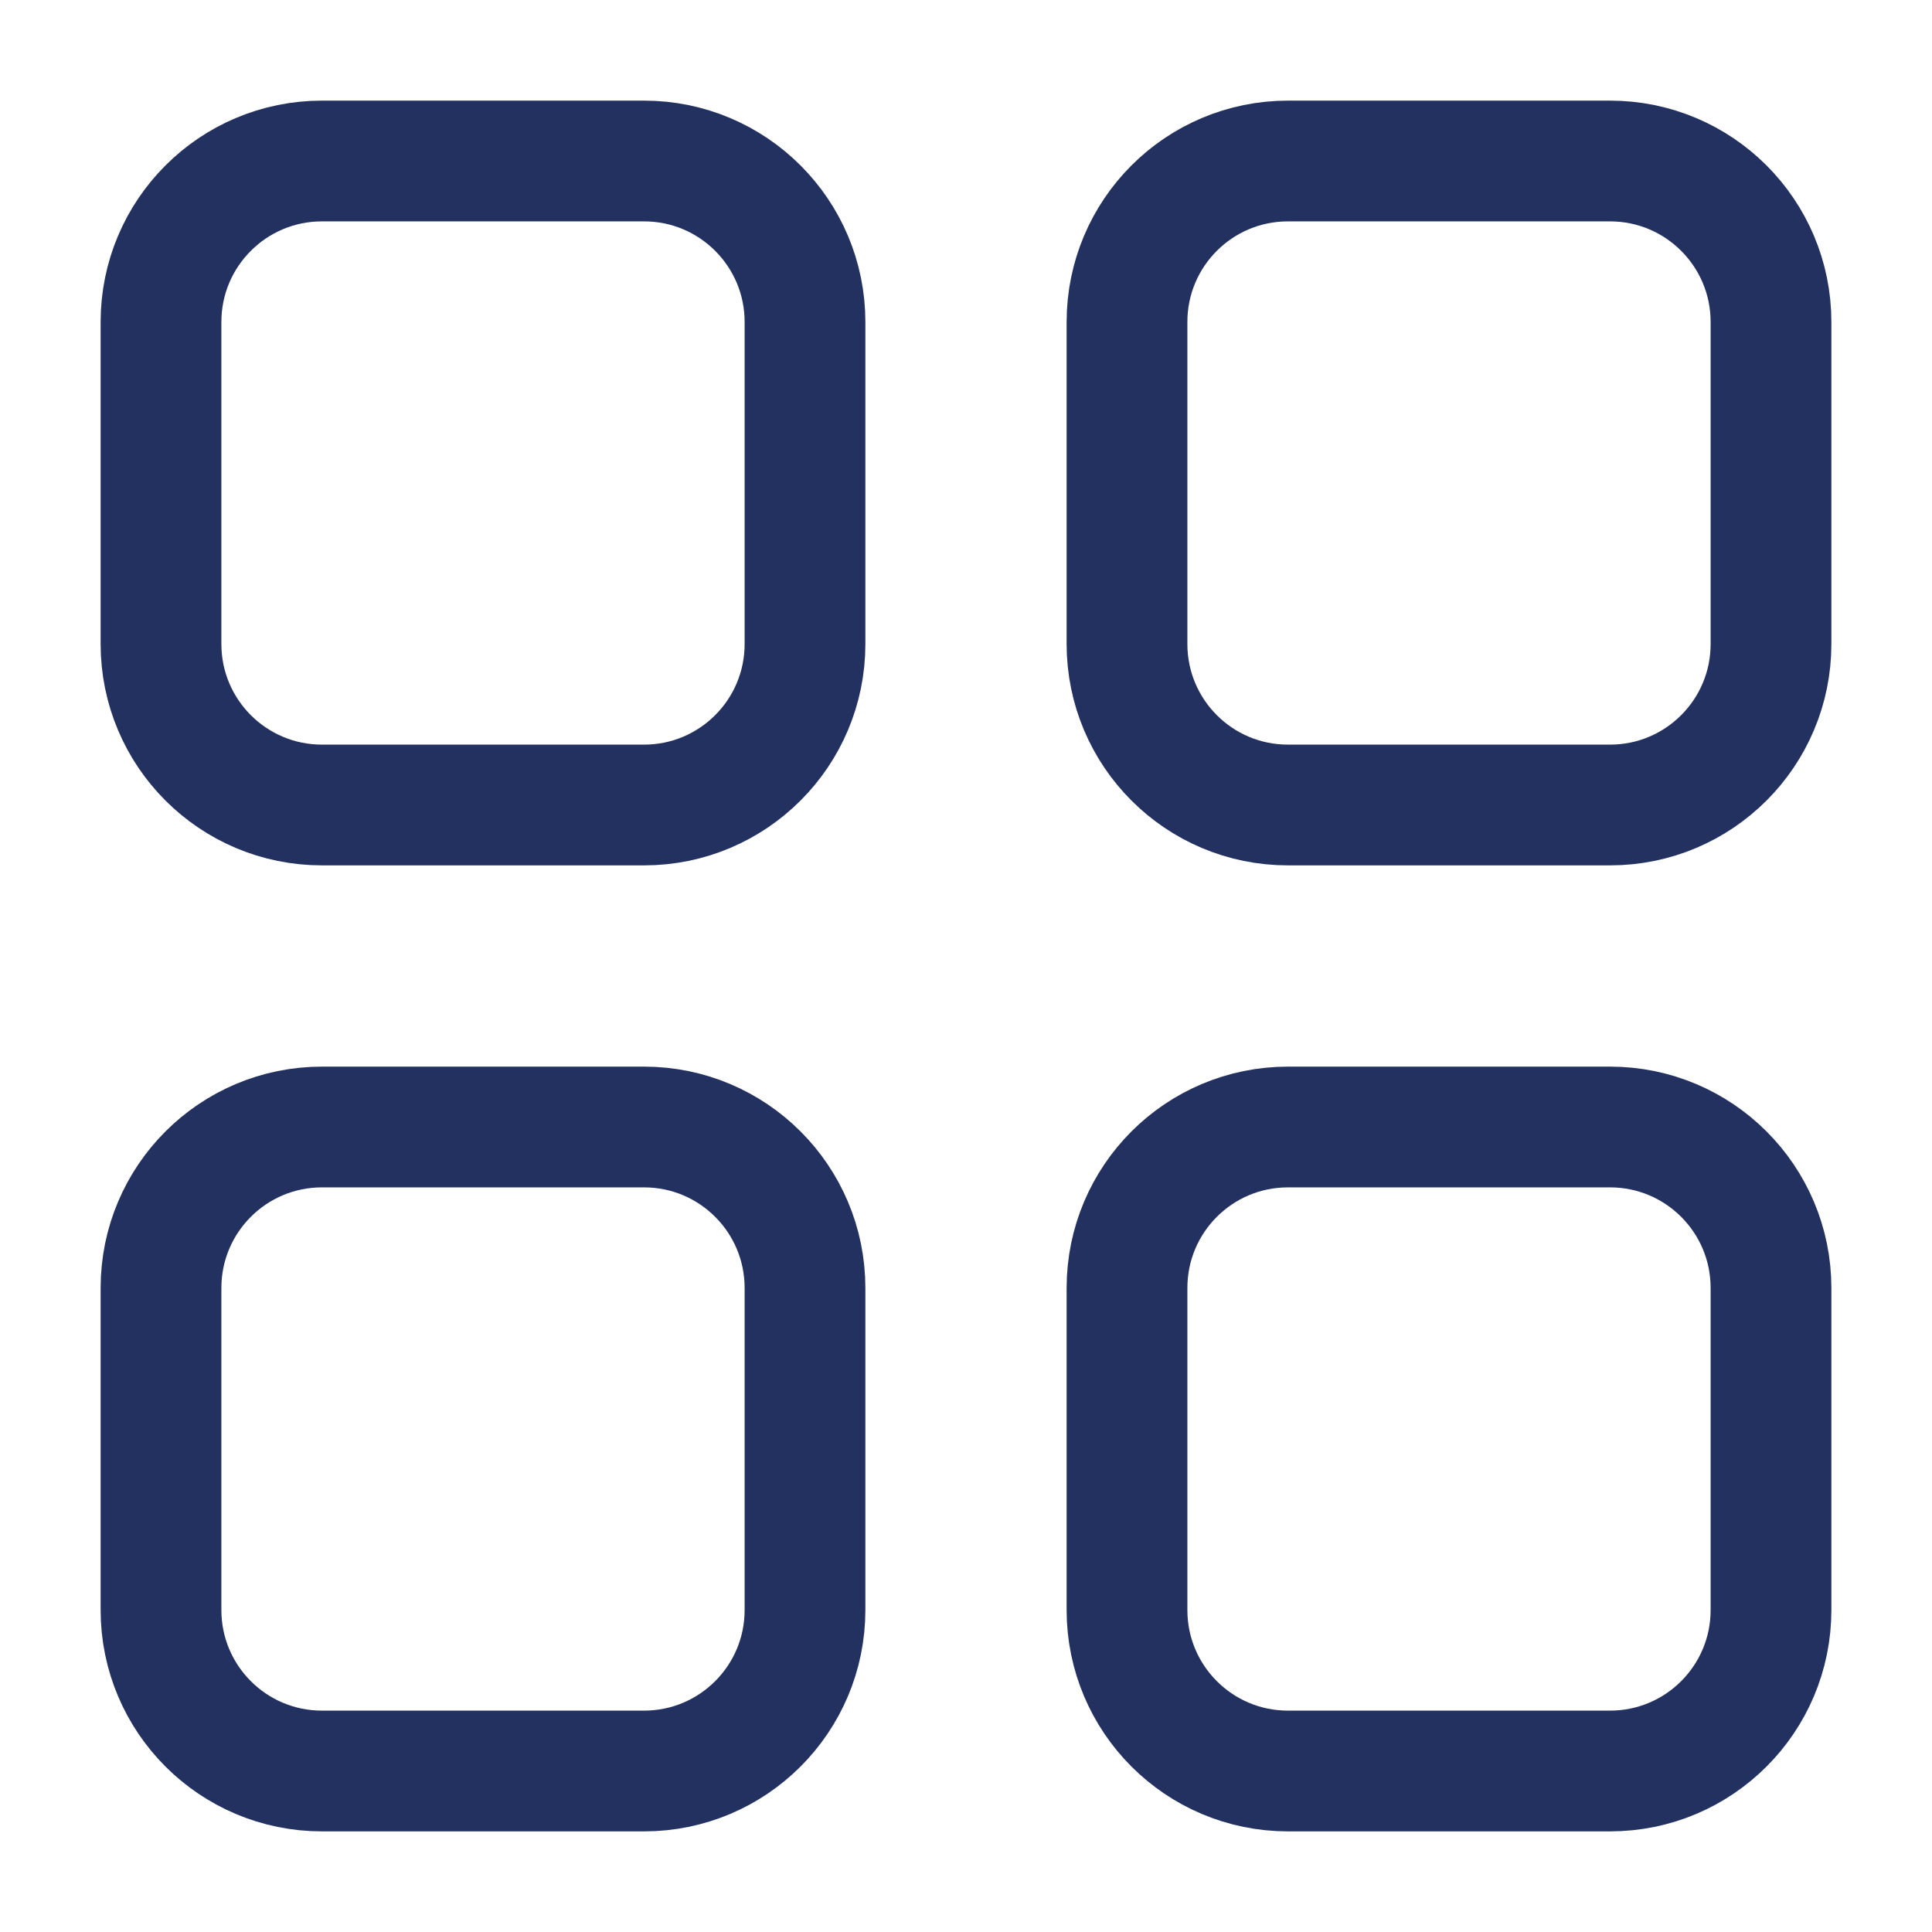
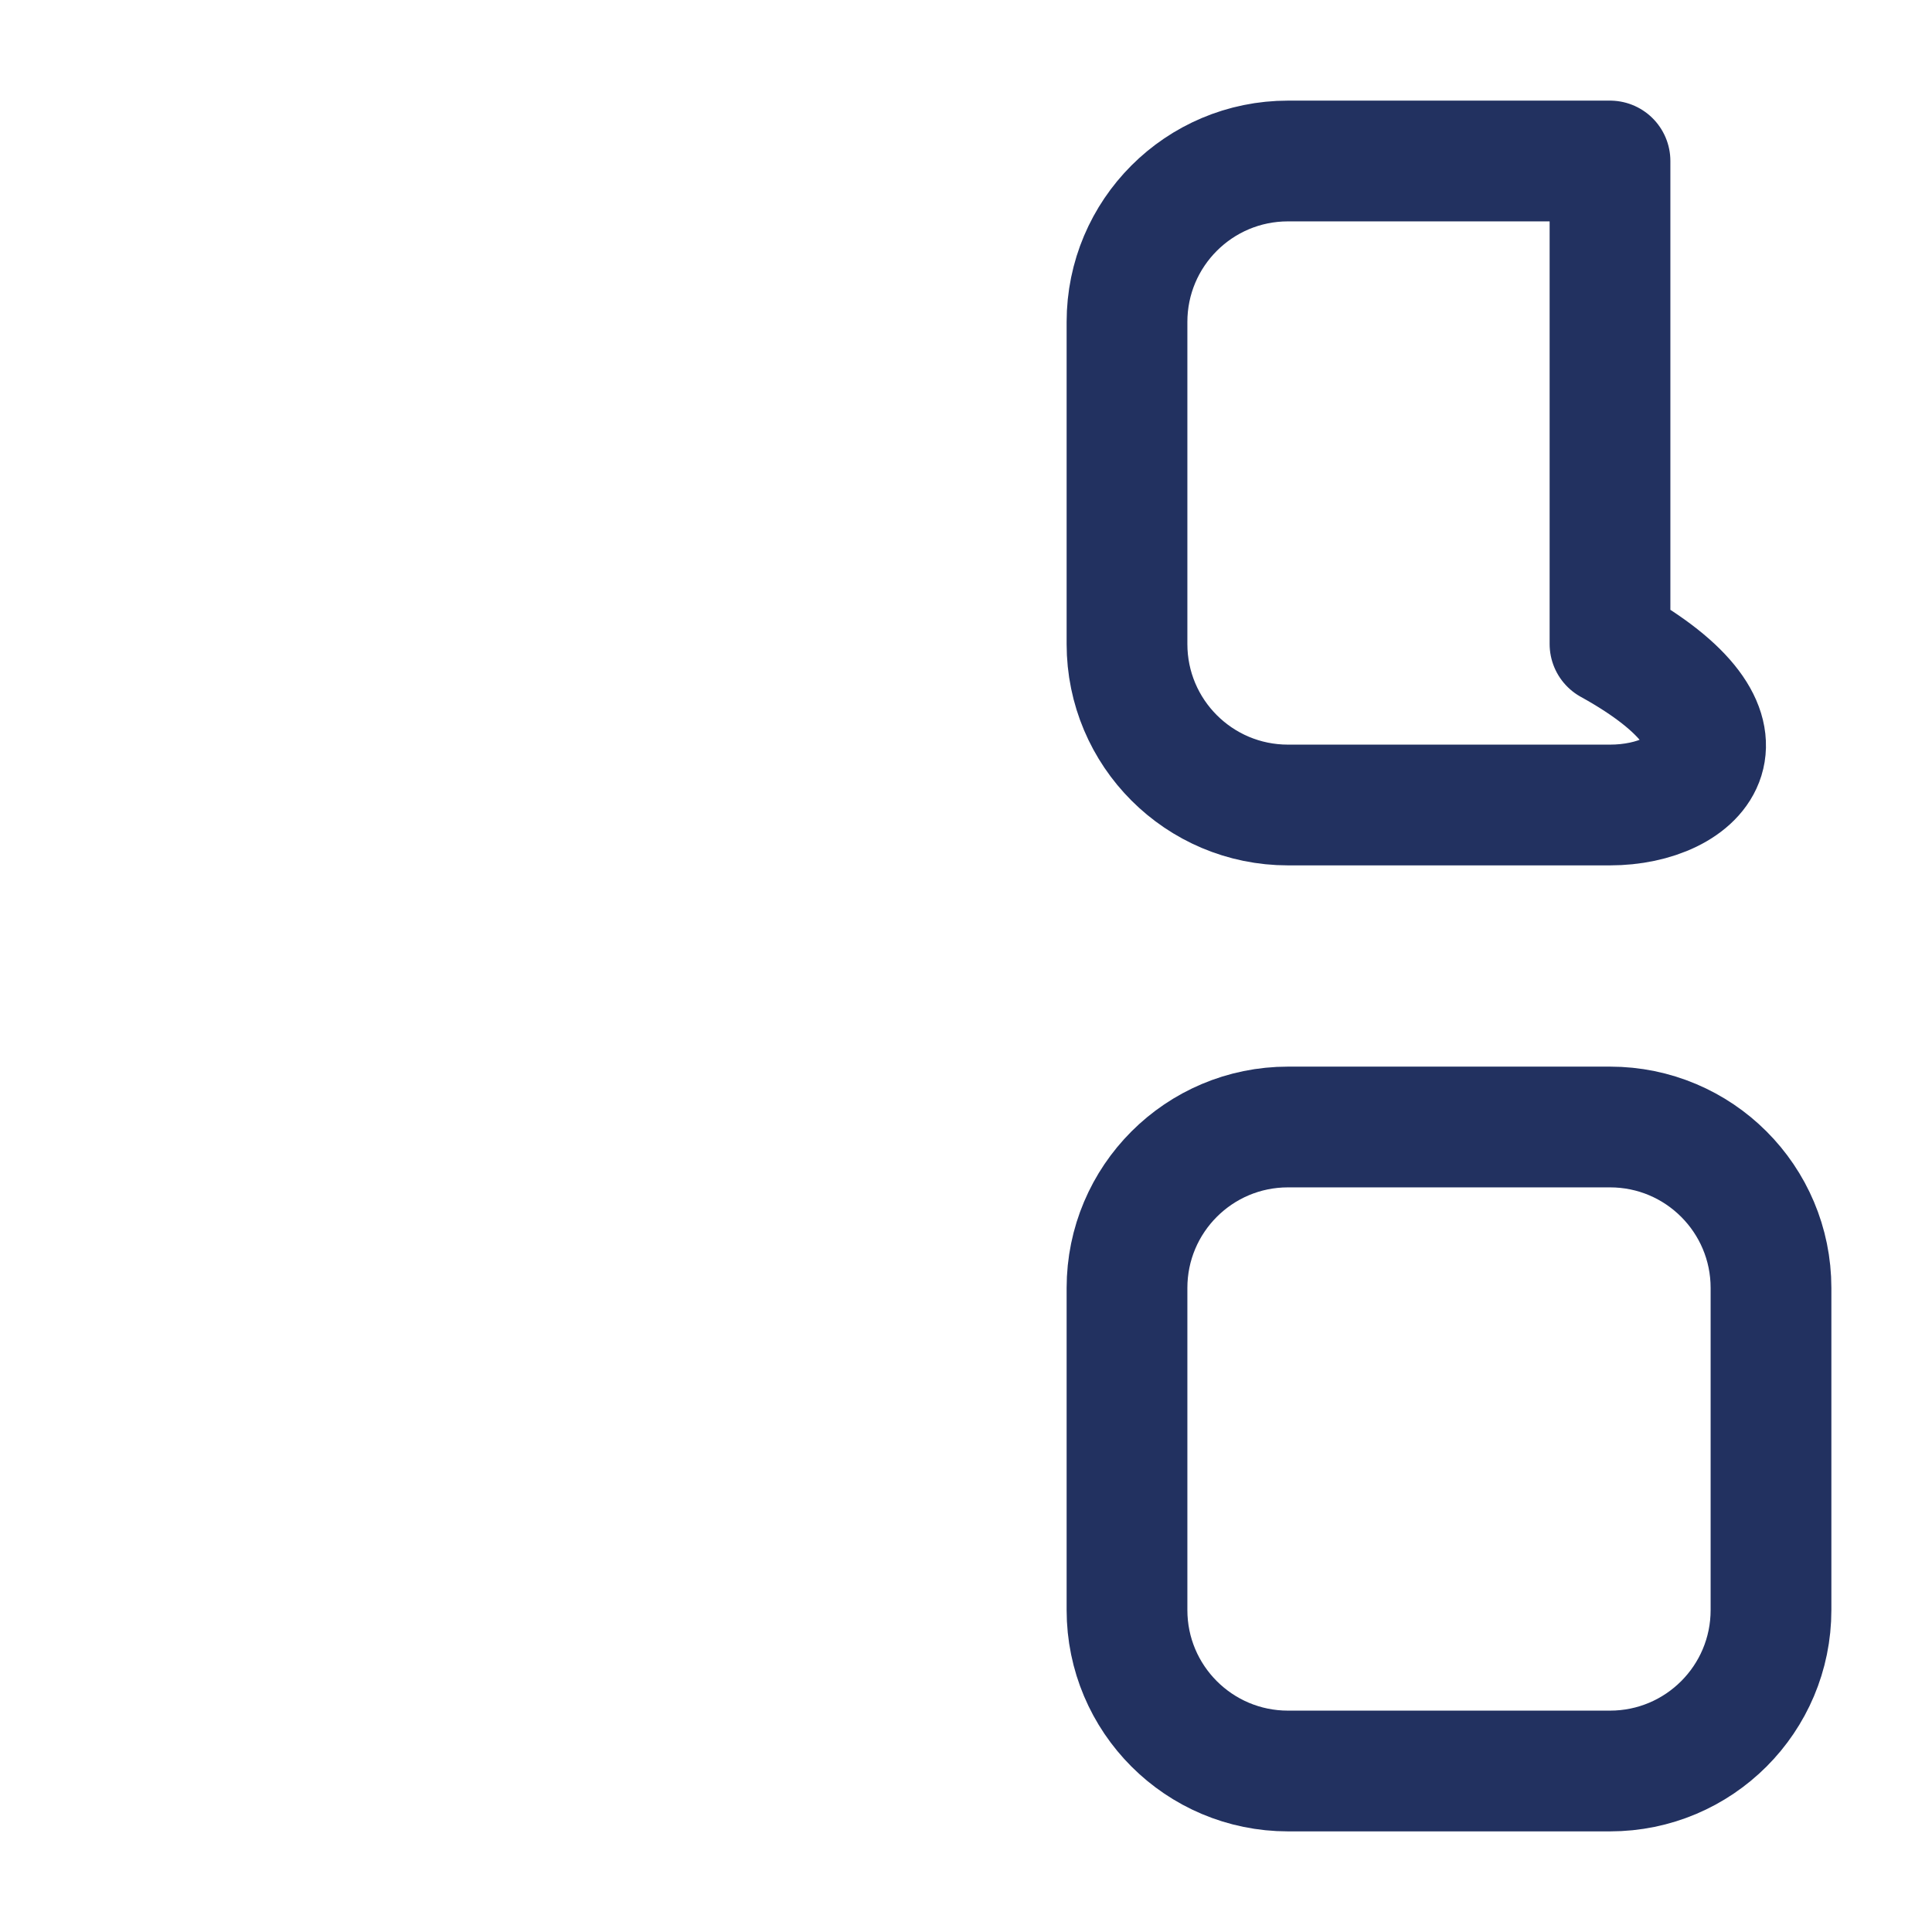
<svg xmlns="http://www.w3.org/2000/svg" width="24" height="24" viewBox="0 0 24 24" fill="none">
-   <path d="M2 4C2 2.895 2.895 2 4 2H8C9.105 2 10 2.895 10 4V8C10 9.105 9.105 10 8 10H4C2.895 10 2 9.105 2 8V4Z" stroke="#223160" stroke-width="1.5" stroke-linejoin="round" />
-   <path d="M14 4C14 2.895 14.895 2 16 2H20C21.105 2 22 2.895 22 4V8C22 9.105 21.105 10 20 10H16C14.895 10 14 9.105 14 8V4Z" stroke="#223160" stroke-width="1.5" stroke-linejoin="round" />
-   <path d="M2 16C2 14.895 2.895 14 4 14H8C9.105 14 10 14.895 10 16V20C10 21.105 9.105 22 8 22H4C2.895 22 2 21.105 2 20V16Z" stroke="#223160" stroke-width="1.5" stroke-linejoin="round" />
+   <path d="M14 4C14 2.895 14.895 2 16 2H20V8C22 9.105 21.105 10 20 10H16C14.895 10 14 9.105 14 8V4Z" stroke="#223160" stroke-width="1.5" stroke-linejoin="round" />
  <path d="M14 16C14 14.895 14.895 14 16 14H20C21.105 14 22 14.895 22 16V20C22 21.105 21.105 22 20 22H16C14.895 22 14 21.105 14 20V16Z" stroke="#223160" stroke-width="1.5" stroke-linejoin="round" />
</svg>